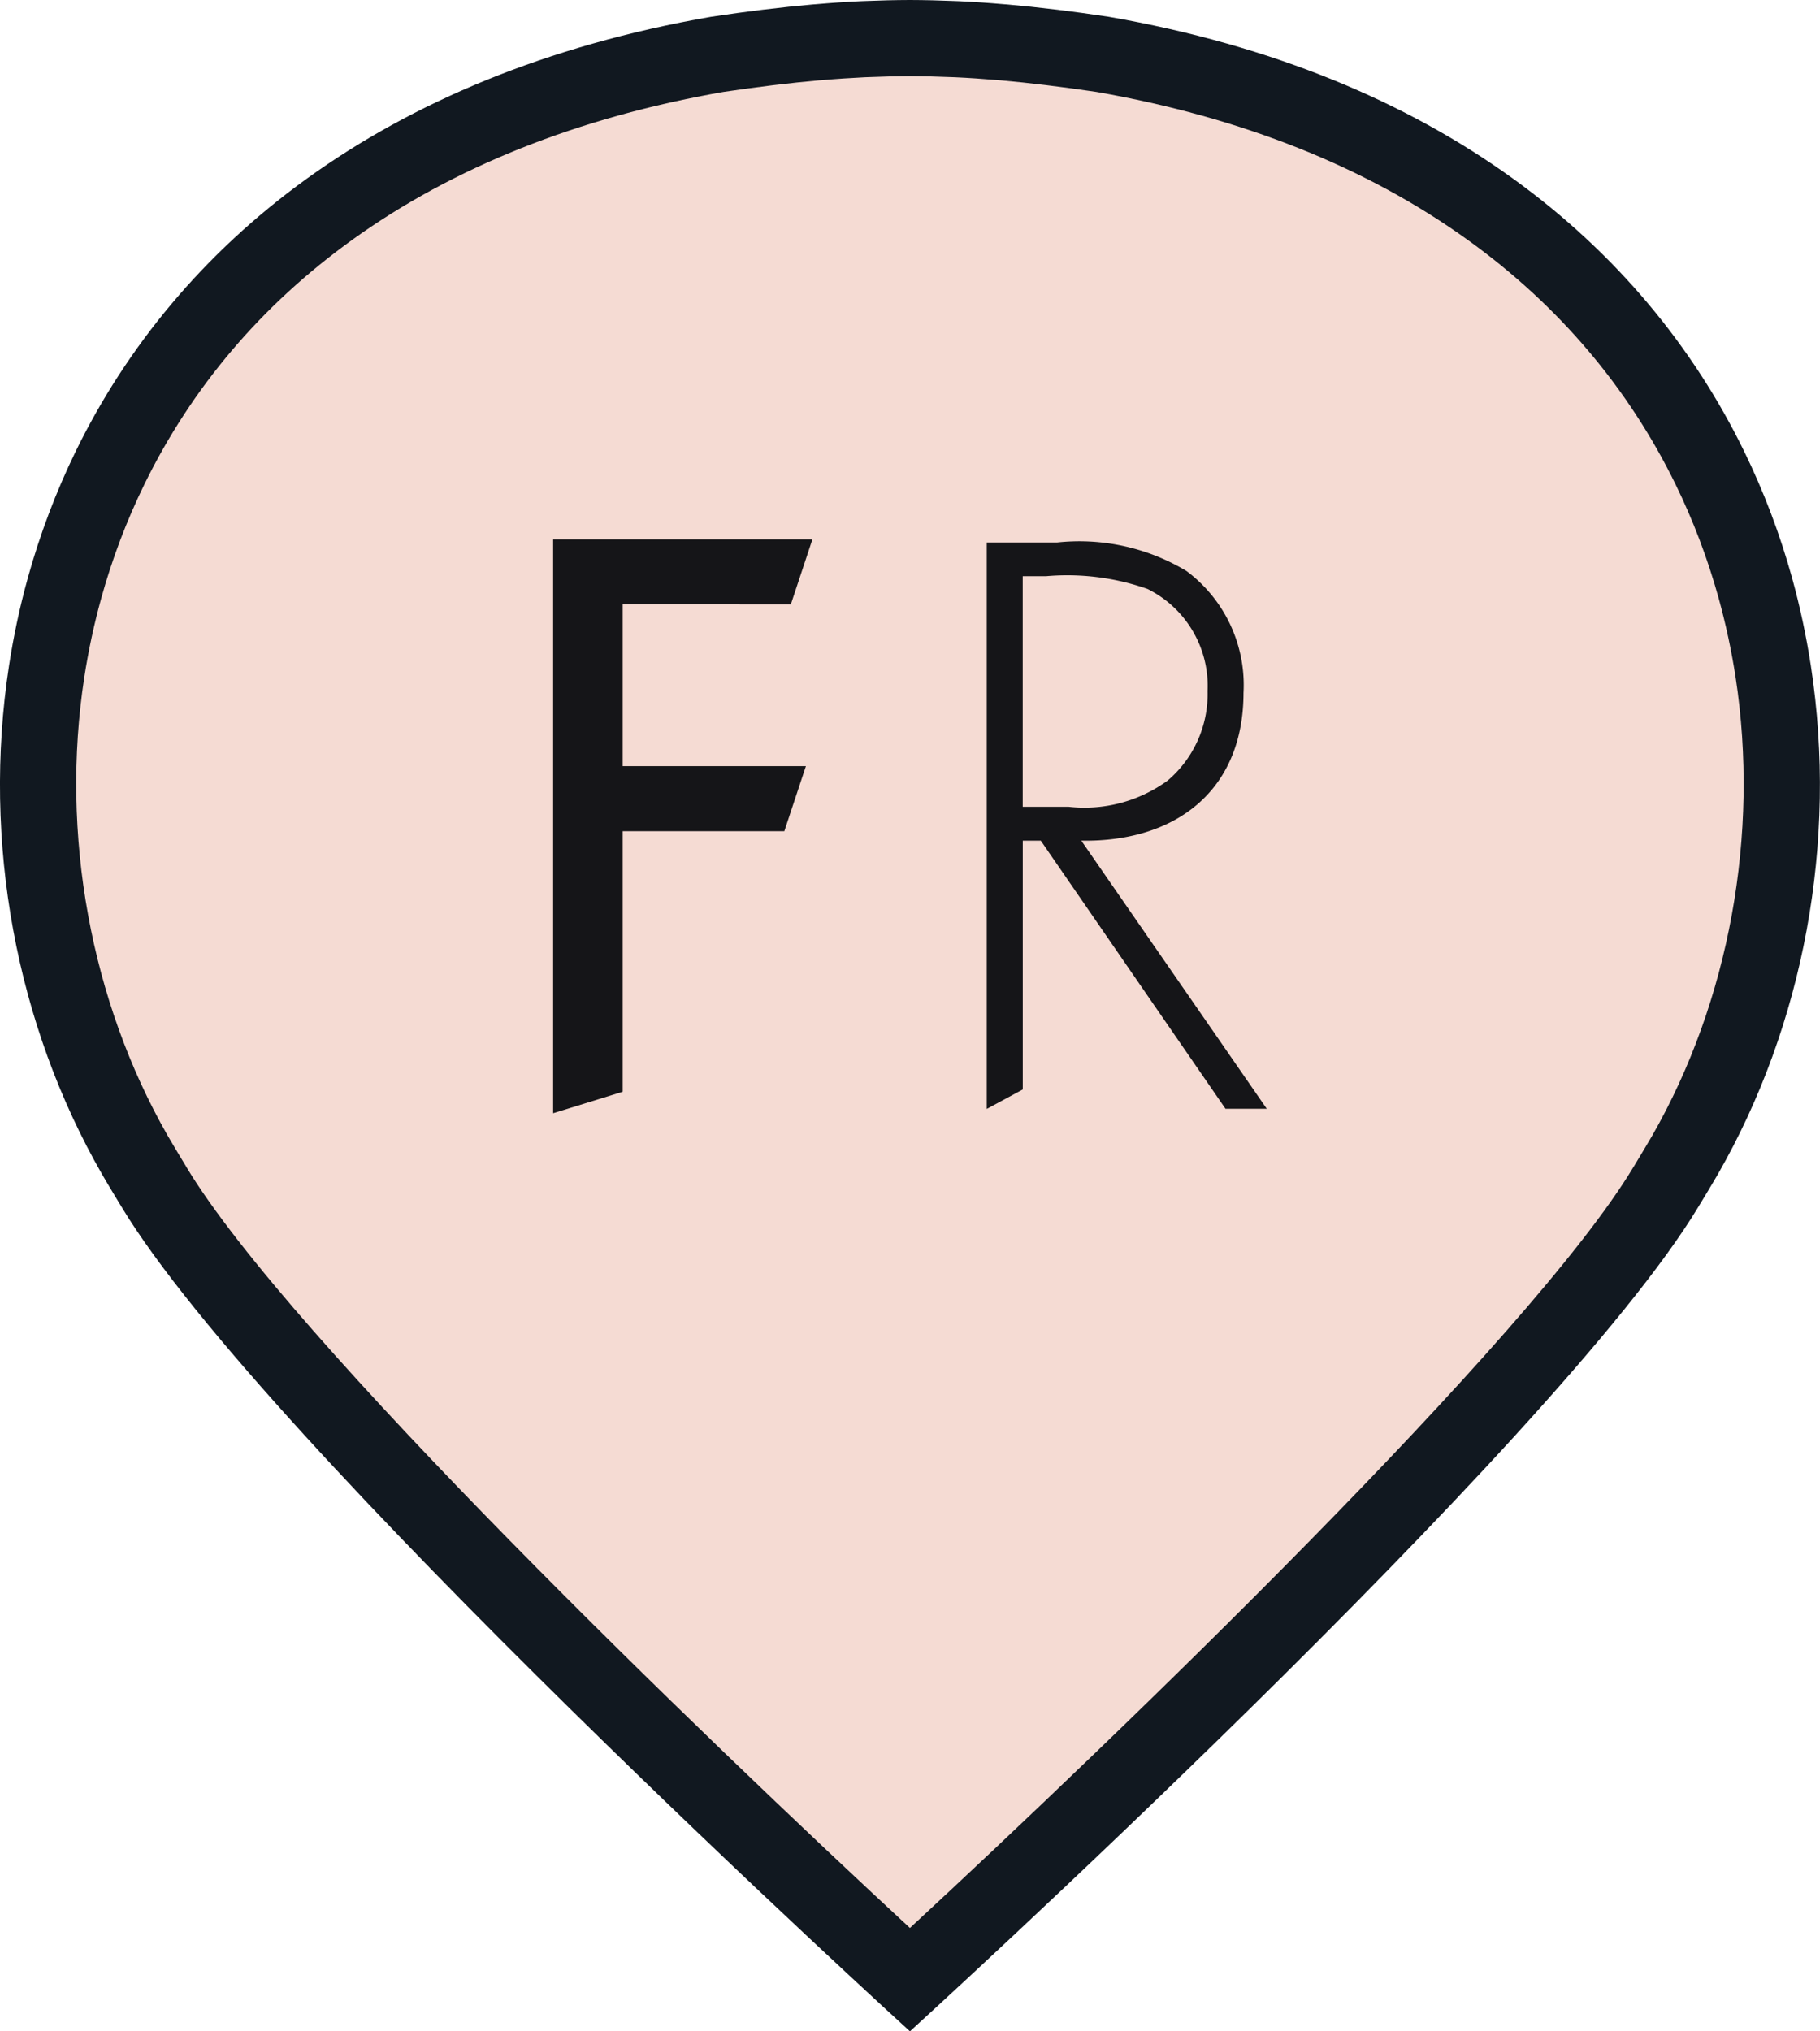
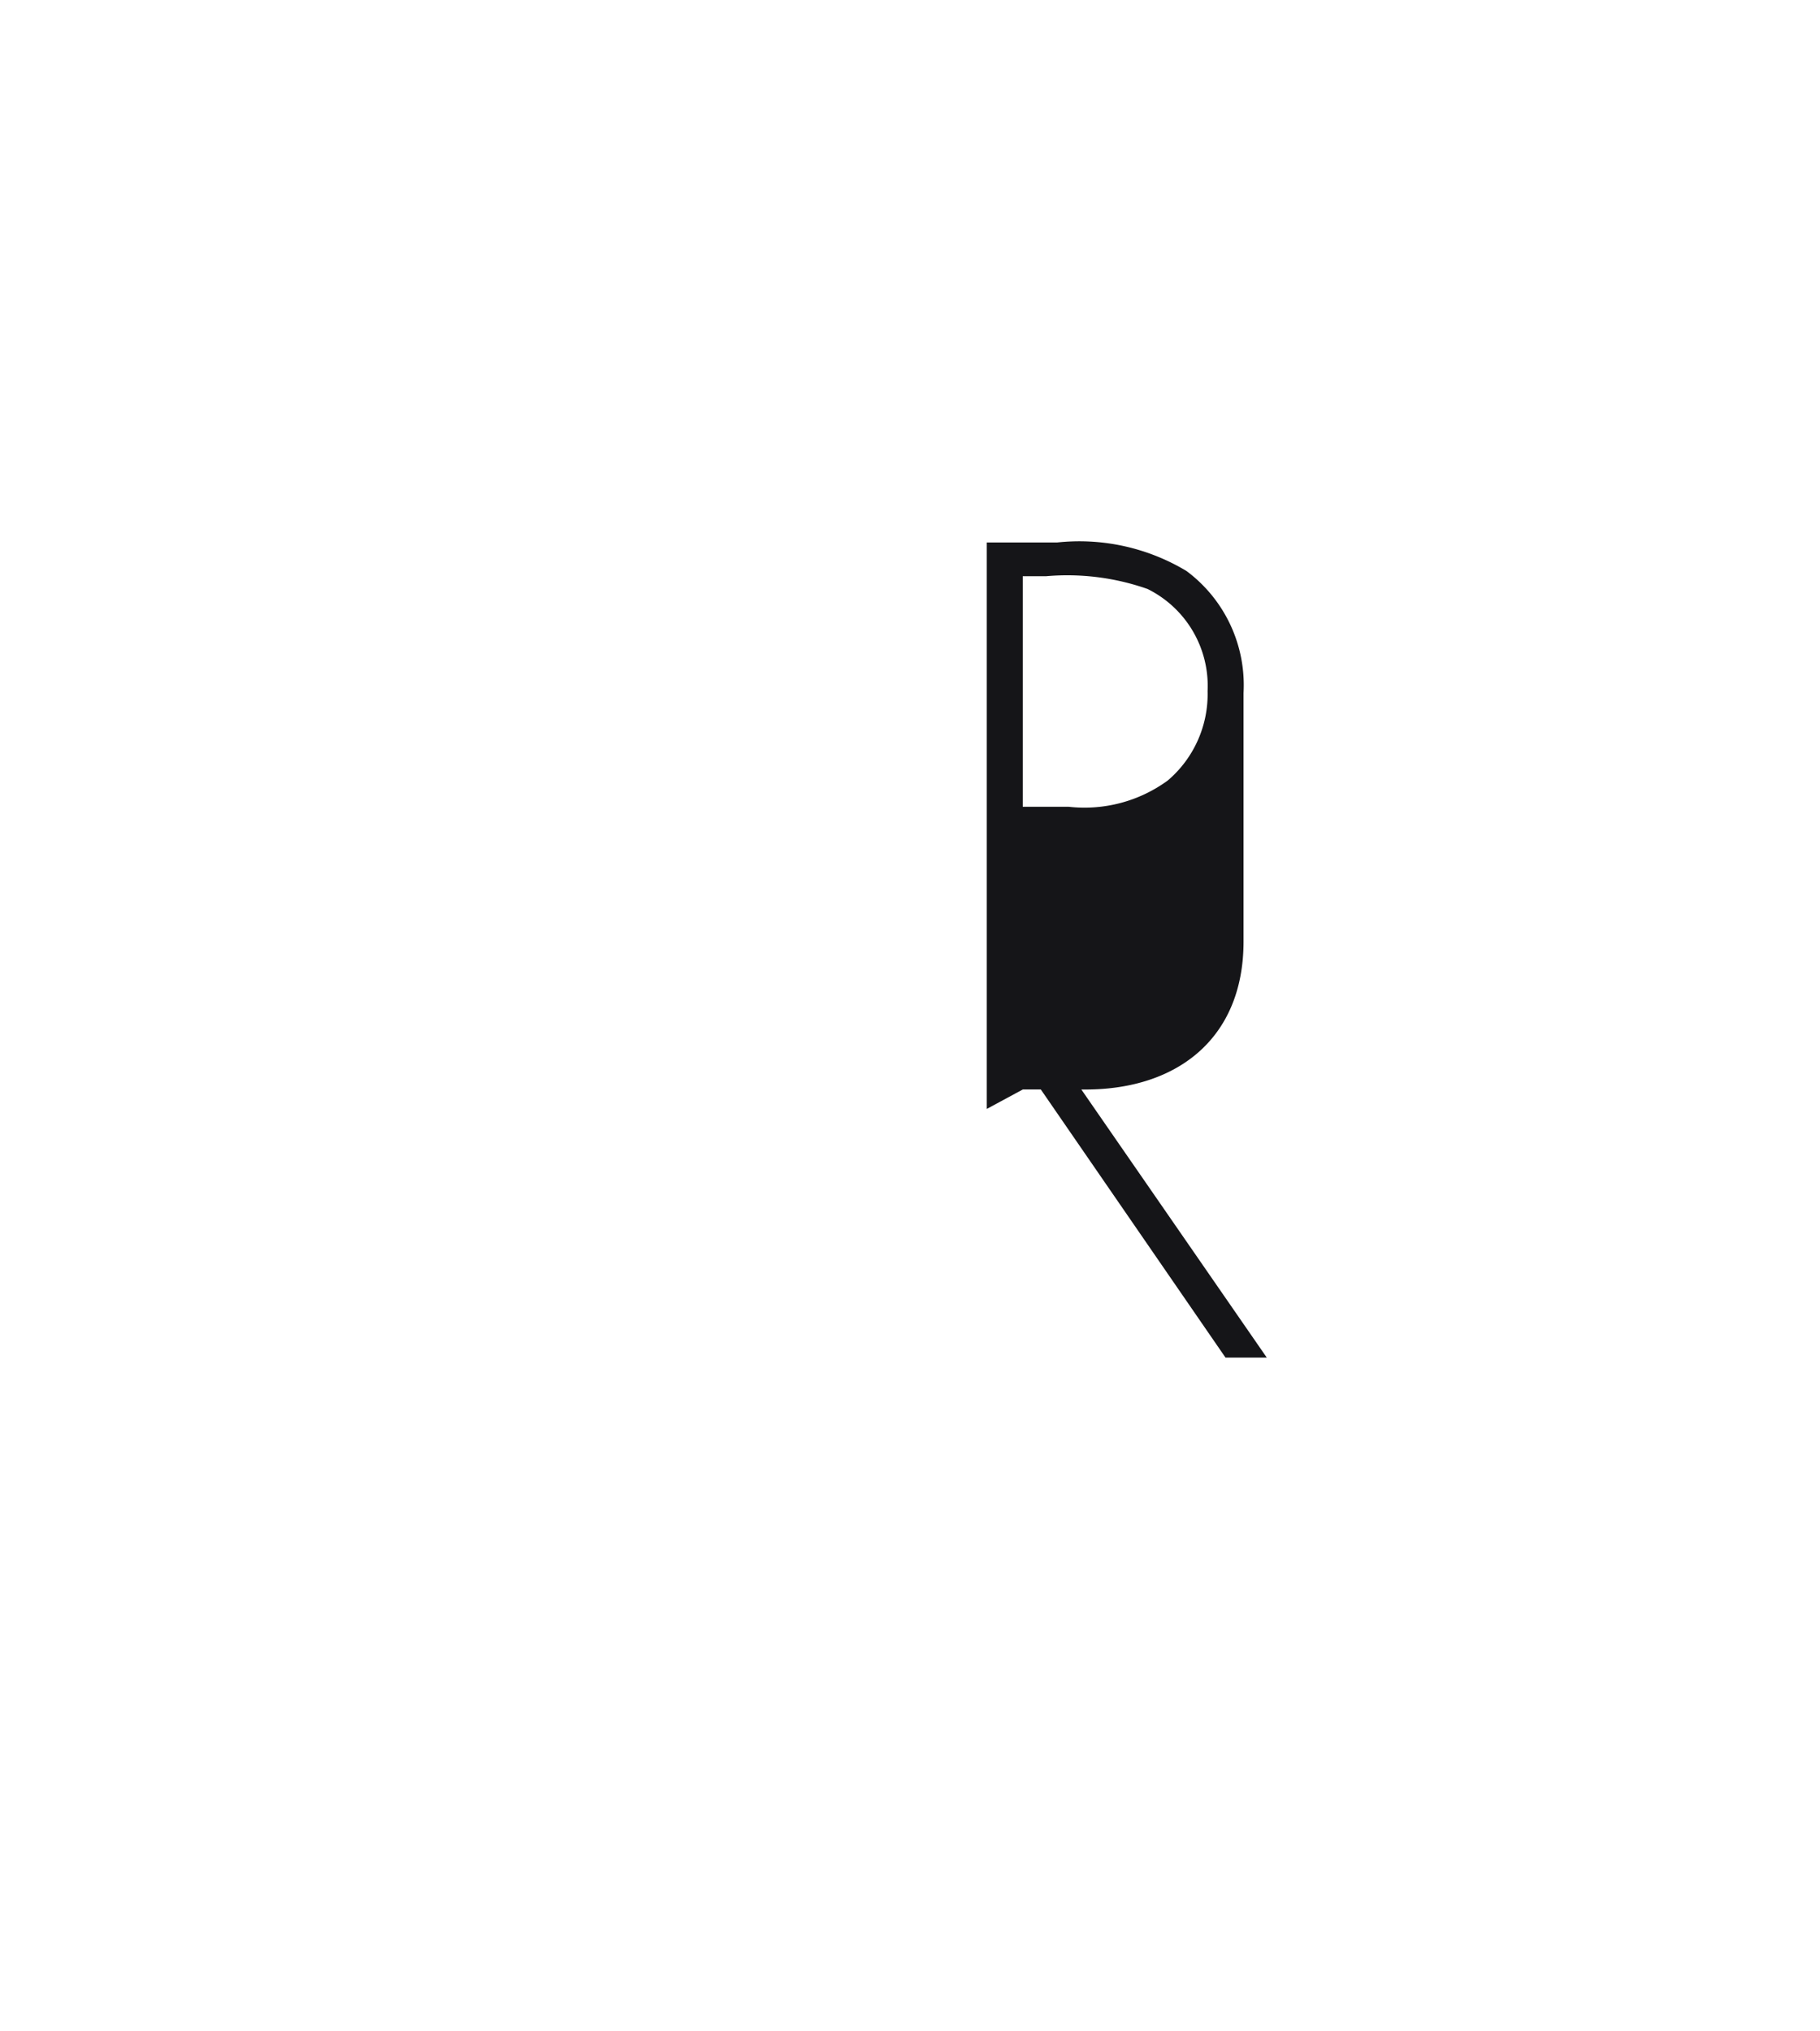
<svg xmlns="http://www.w3.org/2000/svg" width="35.85" height="40.001" viewBox="0 0 35.85 40.001">
  <g id="Raggruppa_1810" data-name="Raggruppa 1810" transform="translate(-148.752 -753.988)">
    <g id="Tracciato_783" data-name="Tracciato 783" transform="translate(148.533 753.746)" fill="#f5dbd3">
-       <path d="M 18.143 39.225 C 15.762 37.033 5.66 27.623 3.251 23.614 C 3.247 23.606 2.991 23.185 2.874 22.983 C 2.076 21.59 1.519 20.056 1.218 18.423 C 0.913 16.771 0.887 15.103 1.139 13.464 C 1.224 12.91 1.342 12.358 1.49 11.825 C 1.717 11.004 2.02 10.205 2.389 9.45 C 3.379 7.426 4.834 5.713 6.715 4.359 C 8.8 2.858 11.368 1.833 14.347 1.313 C 14.683 1.263 15.016 1.217 15.339 1.178 L 15.343 1.177 C 15.356 1.176 15.369 1.174 15.382 1.173 C 15.695 1.135 16.001 1.103 16.293 1.077 L 16.296 1.077 L 16.3 1.077 C 16.307 1.076 16.314 1.075 16.321 1.075 L 16.357 1.072 C 16.651 1.047 16.941 1.028 17.219 1.015 L 17.255 1.013 L 17.302 1.011 C 17.594 0.999 17.868 0.993 18.141 0.992 L 18.147 0.992 C 18.415 0.993 18.697 0.999 18.985 1.011 L 19.031 1.013 L 19.07 1.015 C 19.345 1.028 19.635 1.047 19.93 1.072 L 19.966 1.075 C 19.973 1.075 19.98 1.076 19.987 1.077 L 19.991 1.077 L 19.994 1.077 C 20.285 1.103 20.592 1.135 20.905 1.173 C 20.918 1.174 20.93 1.176 20.943 1.177 L 20.95 1.178 C 21.27 1.217 21.604 1.263 21.94 1.313 C 24.919 1.833 27.486 2.858 29.571 4.359 C 31.452 5.713 32.908 7.426 33.898 9.45 C 34.267 10.205 34.57 11.004 34.797 11.824 C 34.945 12.359 35.063 12.91 35.148 13.464 C 35.4 15.103 35.373 16.771 35.069 18.423 C 34.768 20.056 34.21 21.59 33.412 22.983 C 33.296 23.185 33.04 23.606 33.037 23.61 C 30.628 27.622 20.526 37.031 18.143 39.225 Z" stroke="none" />
-       <path d="M 18.143 1.742 C 17.88 1.743 17.616 1.749 17.335 1.761 L 17.25 1.764 C 16.982 1.777 16.703 1.795 16.419 1.82 C 16.405 1.821 16.39 1.822 16.375 1.823 L 16.358 1.824 C 16.076 1.849 15.779 1.88 15.476 1.917 C 15.459 1.919 15.443 1.921 15.425 1.923 C 15.114 1.961 14.791 2.005 14.466 2.053 C 11.604 2.554 9.144 3.535 7.153 4.968 C 5.374 6.249 3.998 7.868 3.063 9.78 C 2.714 10.493 2.428 11.248 2.213 12.025 C 2.073 12.53 1.961 13.053 1.88 13.578 C 1.405 16.665 2.005 19.957 3.525 22.61 C 3.617 22.771 3.82 23.105 3.89 23.22 L 3.894 23.228 C 5.916 26.593 14.095 34.464 18.143 38.207 C 22.193 34.462 30.371 26.593 32.392 23.228 L 32.397 23.221 C 32.467 23.105 32.669 22.77 32.762 22.61 C 34.282 19.957 34.881 16.665 34.407 13.578 C 34.326 13.053 34.214 12.53 34.074 12.025 C 33.859 11.248 33.573 10.493 33.224 9.779 C 32.289 7.868 30.913 6.249 29.133 4.968 C 27.143 3.535 24.683 2.554 21.82 2.053 C 21.493 2.005 21.169 1.96 20.859 1.923 C 20.843 1.921 20.827 1.919 20.811 1.917 C 20.507 1.88 20.211 1.849 19.929 1.824 L 19.866 1.819 C 19.581 1.795 19.3 1.776 19.037 1.764 L 18.953 1.761 C 18.671 1.749 18.406 1.743 18.147 1.742 L 18.143 1.742 M 18.14 0.242 L 18.147 0.242 C 18.438 0.243 18.727 0.25 19.017 0.262 C 19.045 0.263 19.074 0.264 19.102 0.265 C 19.398 0.279 19.694 0.299 19.994 0.325 C 20.016 0.327 20.038 0.328 20.06 0.33 C 20.369 0.357 20.681 0.39 21 0.429 C 21.013 0.431 21.026 0.432 21.039 0.433 C 21.371 0.474 21.71 0.52 22.06 0.573 C 28.561 1.705 32.588 5.065 34.571 9.12 C 34.968 9.931 35.283 10.77 35.52 11.624 C 35.677 12.194 35.8 12.77 35.889 13.35 C 36.424 16.829 35.742 20.426 34.063 23.356 C 33.94 23.57 33.678 24 33.678 24 C 30.881 28.656 18.156 40.231 18.144 40.242 L 18.143 40.243 L 18.143 40.242 C 18.13 40.231 5.406 28.656 2.609 24 C 2.609 24 2.346 23.57 2.224 23.356 C 0.544 20.426 -0.137 16.829 0.397 13.35 C 0.486 12.77 0.609 12.194 0.767 11.624 C 1.004 10.77 1.319 9.931 1.715 9.12 C 3.699 5.065 7.726 1.705 14.226 0.573 C 14.576 0.52 14.915 0.474 15.248 0.433 C 15.26 0.432 15.273 0.431 15.286 0.429 C 15.605 0.39 15.918 0.357 16.227 0.33 C 16.249 0.328 16.271 0.327 16.293 0.325 C 16.592 0.299 16.889 0.279 17.184 0.265 C 17.213 0.264 17.242 0.263 17.27 0.262 C 17.559 0.25 17.848 0.243 18.14 0.242 Z" stroke="none" fill="#111820" />
-     </g>
+       </g>
    <g id="Raggruppa_1809" data-name="Raggruppa 1809" transform="translate(159.648 764.61)">
-       <path id="Tracciato_355" data-name="Tracciato 355" d="M876.294,799.568l.425-1.281h-5.107v11.3l1.37-.423v-5.131h3.184l.425-1.281h-3.609v-3.185Z" transform="translate(-871.612 -798.287)" fill="#151518" />
-       <path id="Tracciato_363" data-name="Tracciato 363" d="M1609.186,801.757a2.8,2.8,0,0,0-1.124-2.4,4.1,4.1,0,0,0-2.544-.562h-1.39V809.95l.71-.383v-4.9h.355l3.638,5.28h.813l-3.653-5.28c1.849.03,3.195-.976,3.195-2.914M1604.837,804v-4.54h.458a4.77,4.77,0,0,1,2,.251,2.13,2.13,0,0,1,1.183,2.011,2.233,2.233,0,0,1-.784,1.76,2.783,2.783,0,0,1-1.952.518Z" transform="translate(-1595.587 -798.735)" fill="#151518" />
+       <path id="Tracciato_363" data-name="Tracciato 363" d="M1609.186,801.757a2.8,2.8,0,0,0-1.124-2.4,4.1,4.1,0,0,0-2.544-.562h-1.39V809.95l.71-.383h.355l3.638,5.28h.813l-3.653-5.28c1.849.03,3.195-.976,3.195-2.914M1604.837,804v-4.54h.458a4.77,4.77,0,0,1,2,.251,2.13,2.13,0,0,1,1.183,2.011,2.233,2.233,0,0,1-.784,1.76,2.783,2.783,0,0,1-1.952.518Z" transform="translate(-1595.587 -798.735)" fill="#151518" />
    </g>
  </g>
</svg>